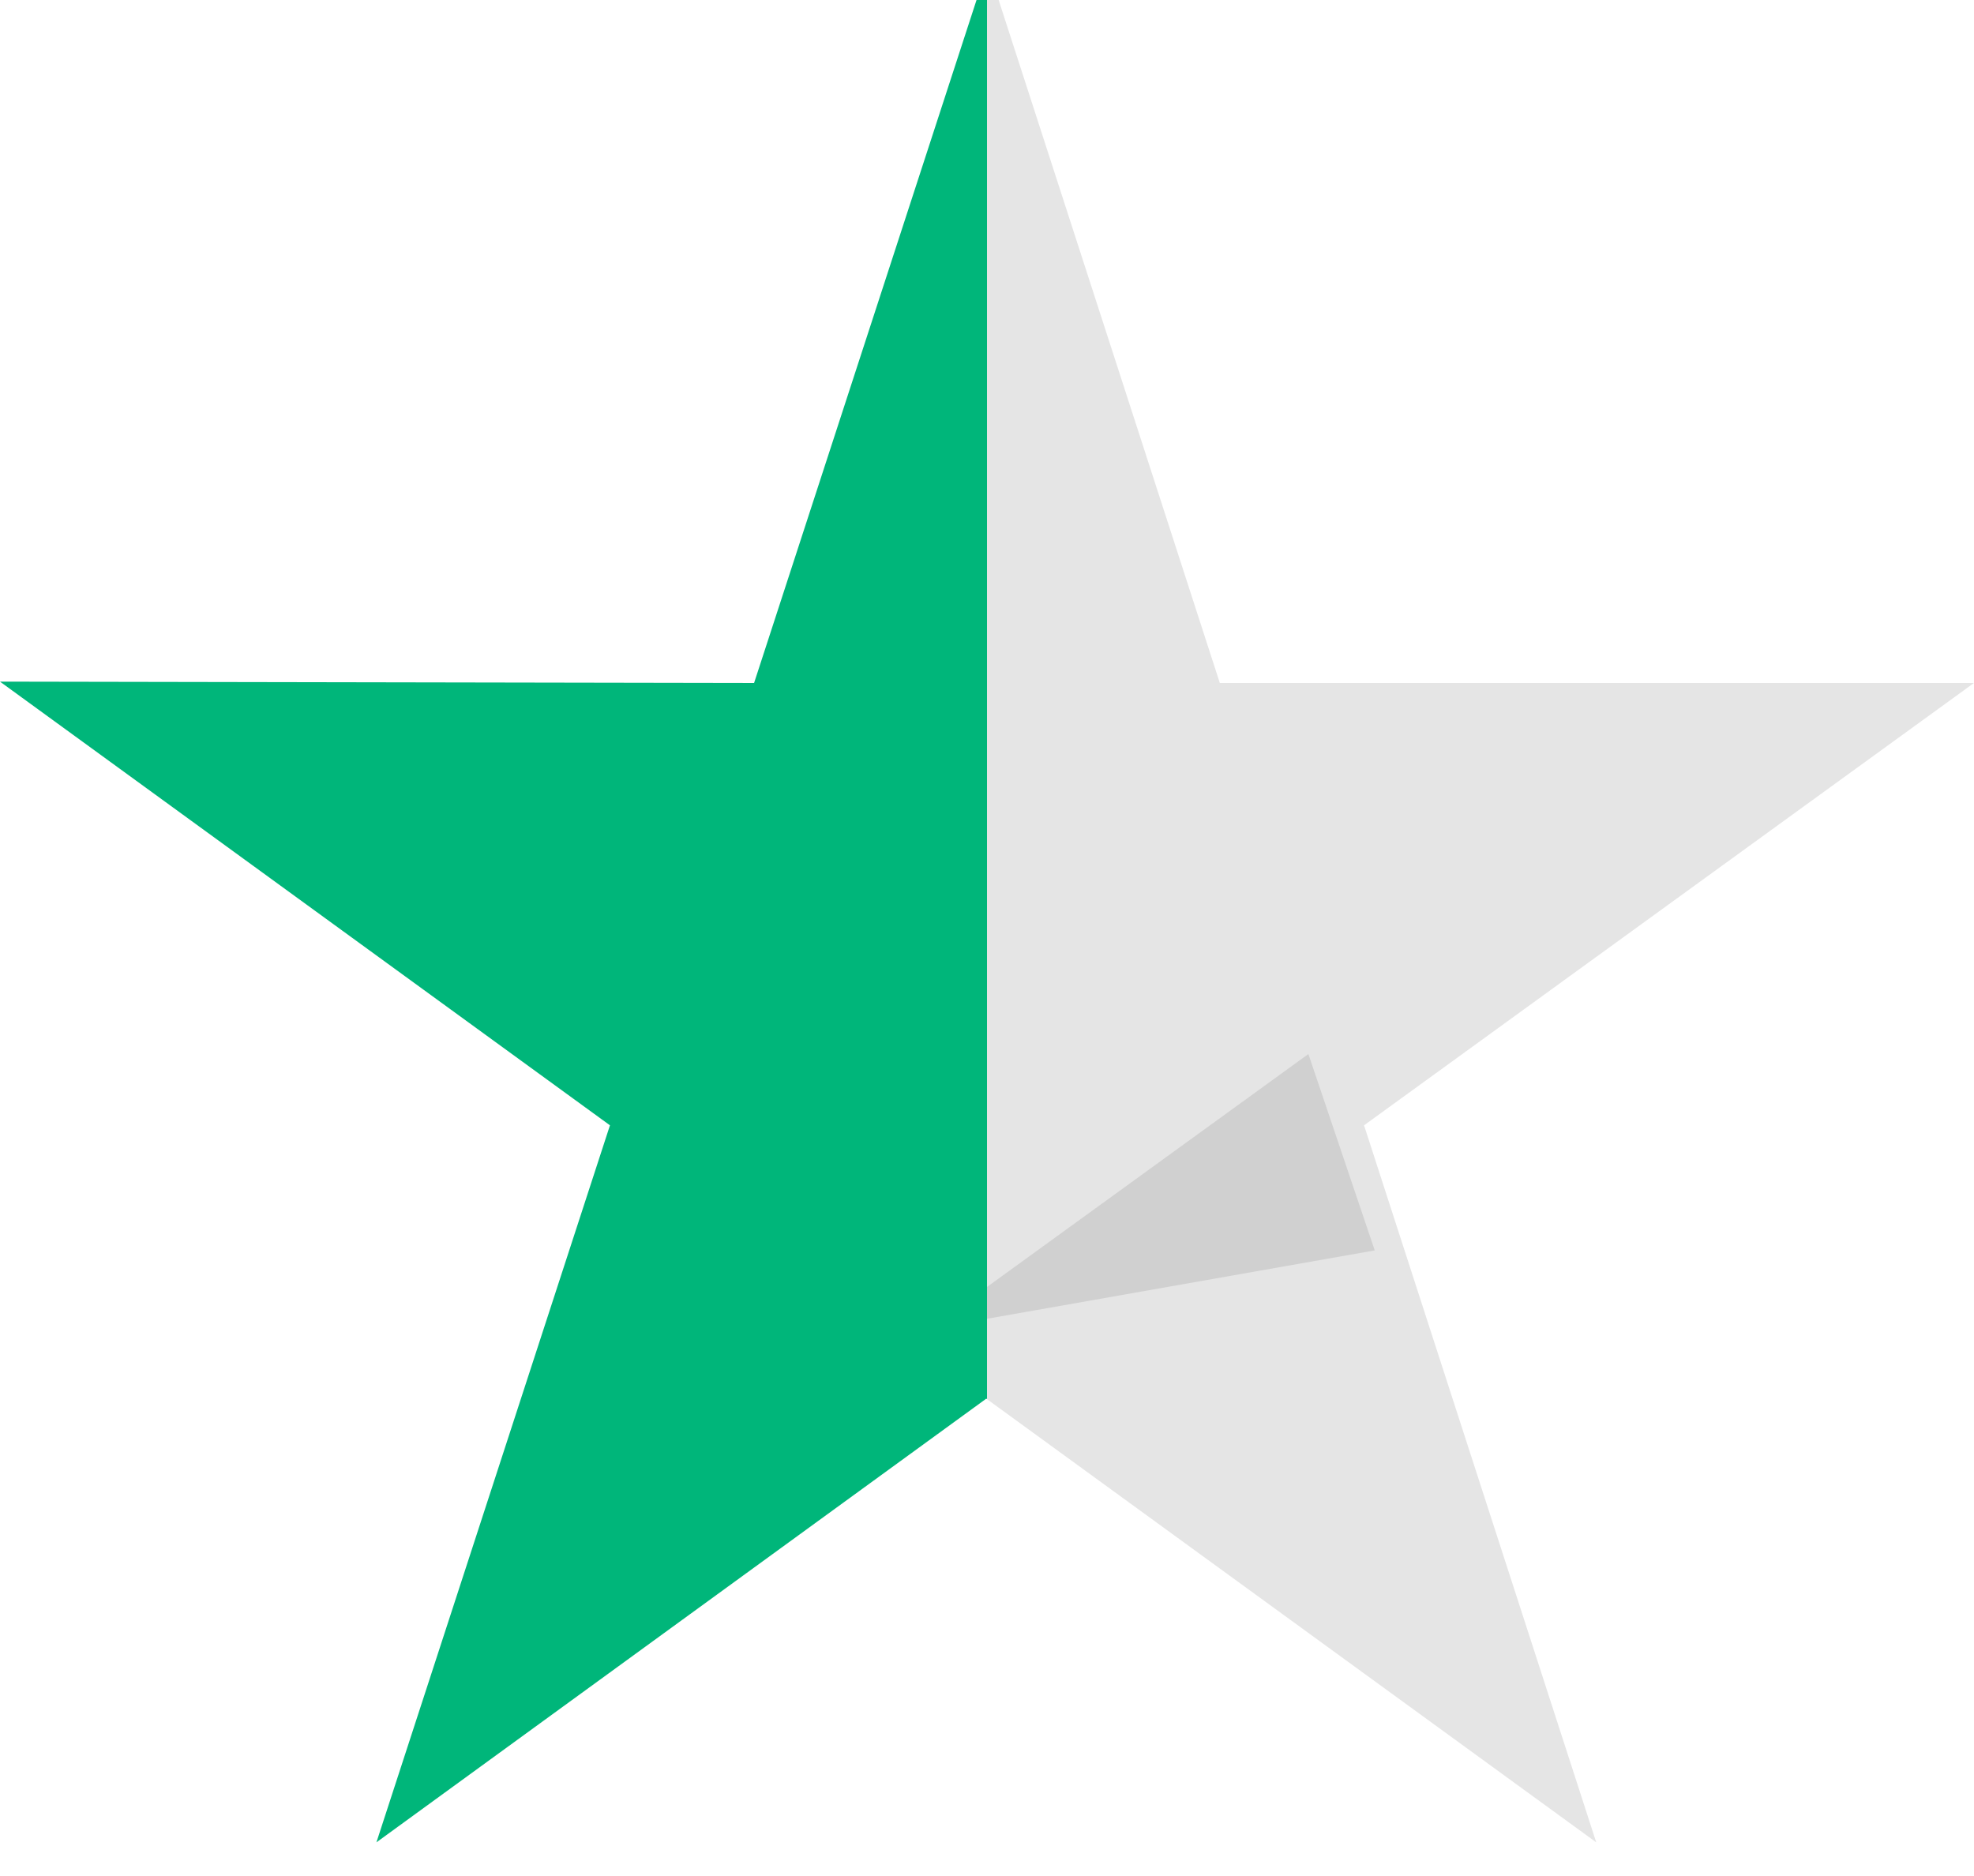
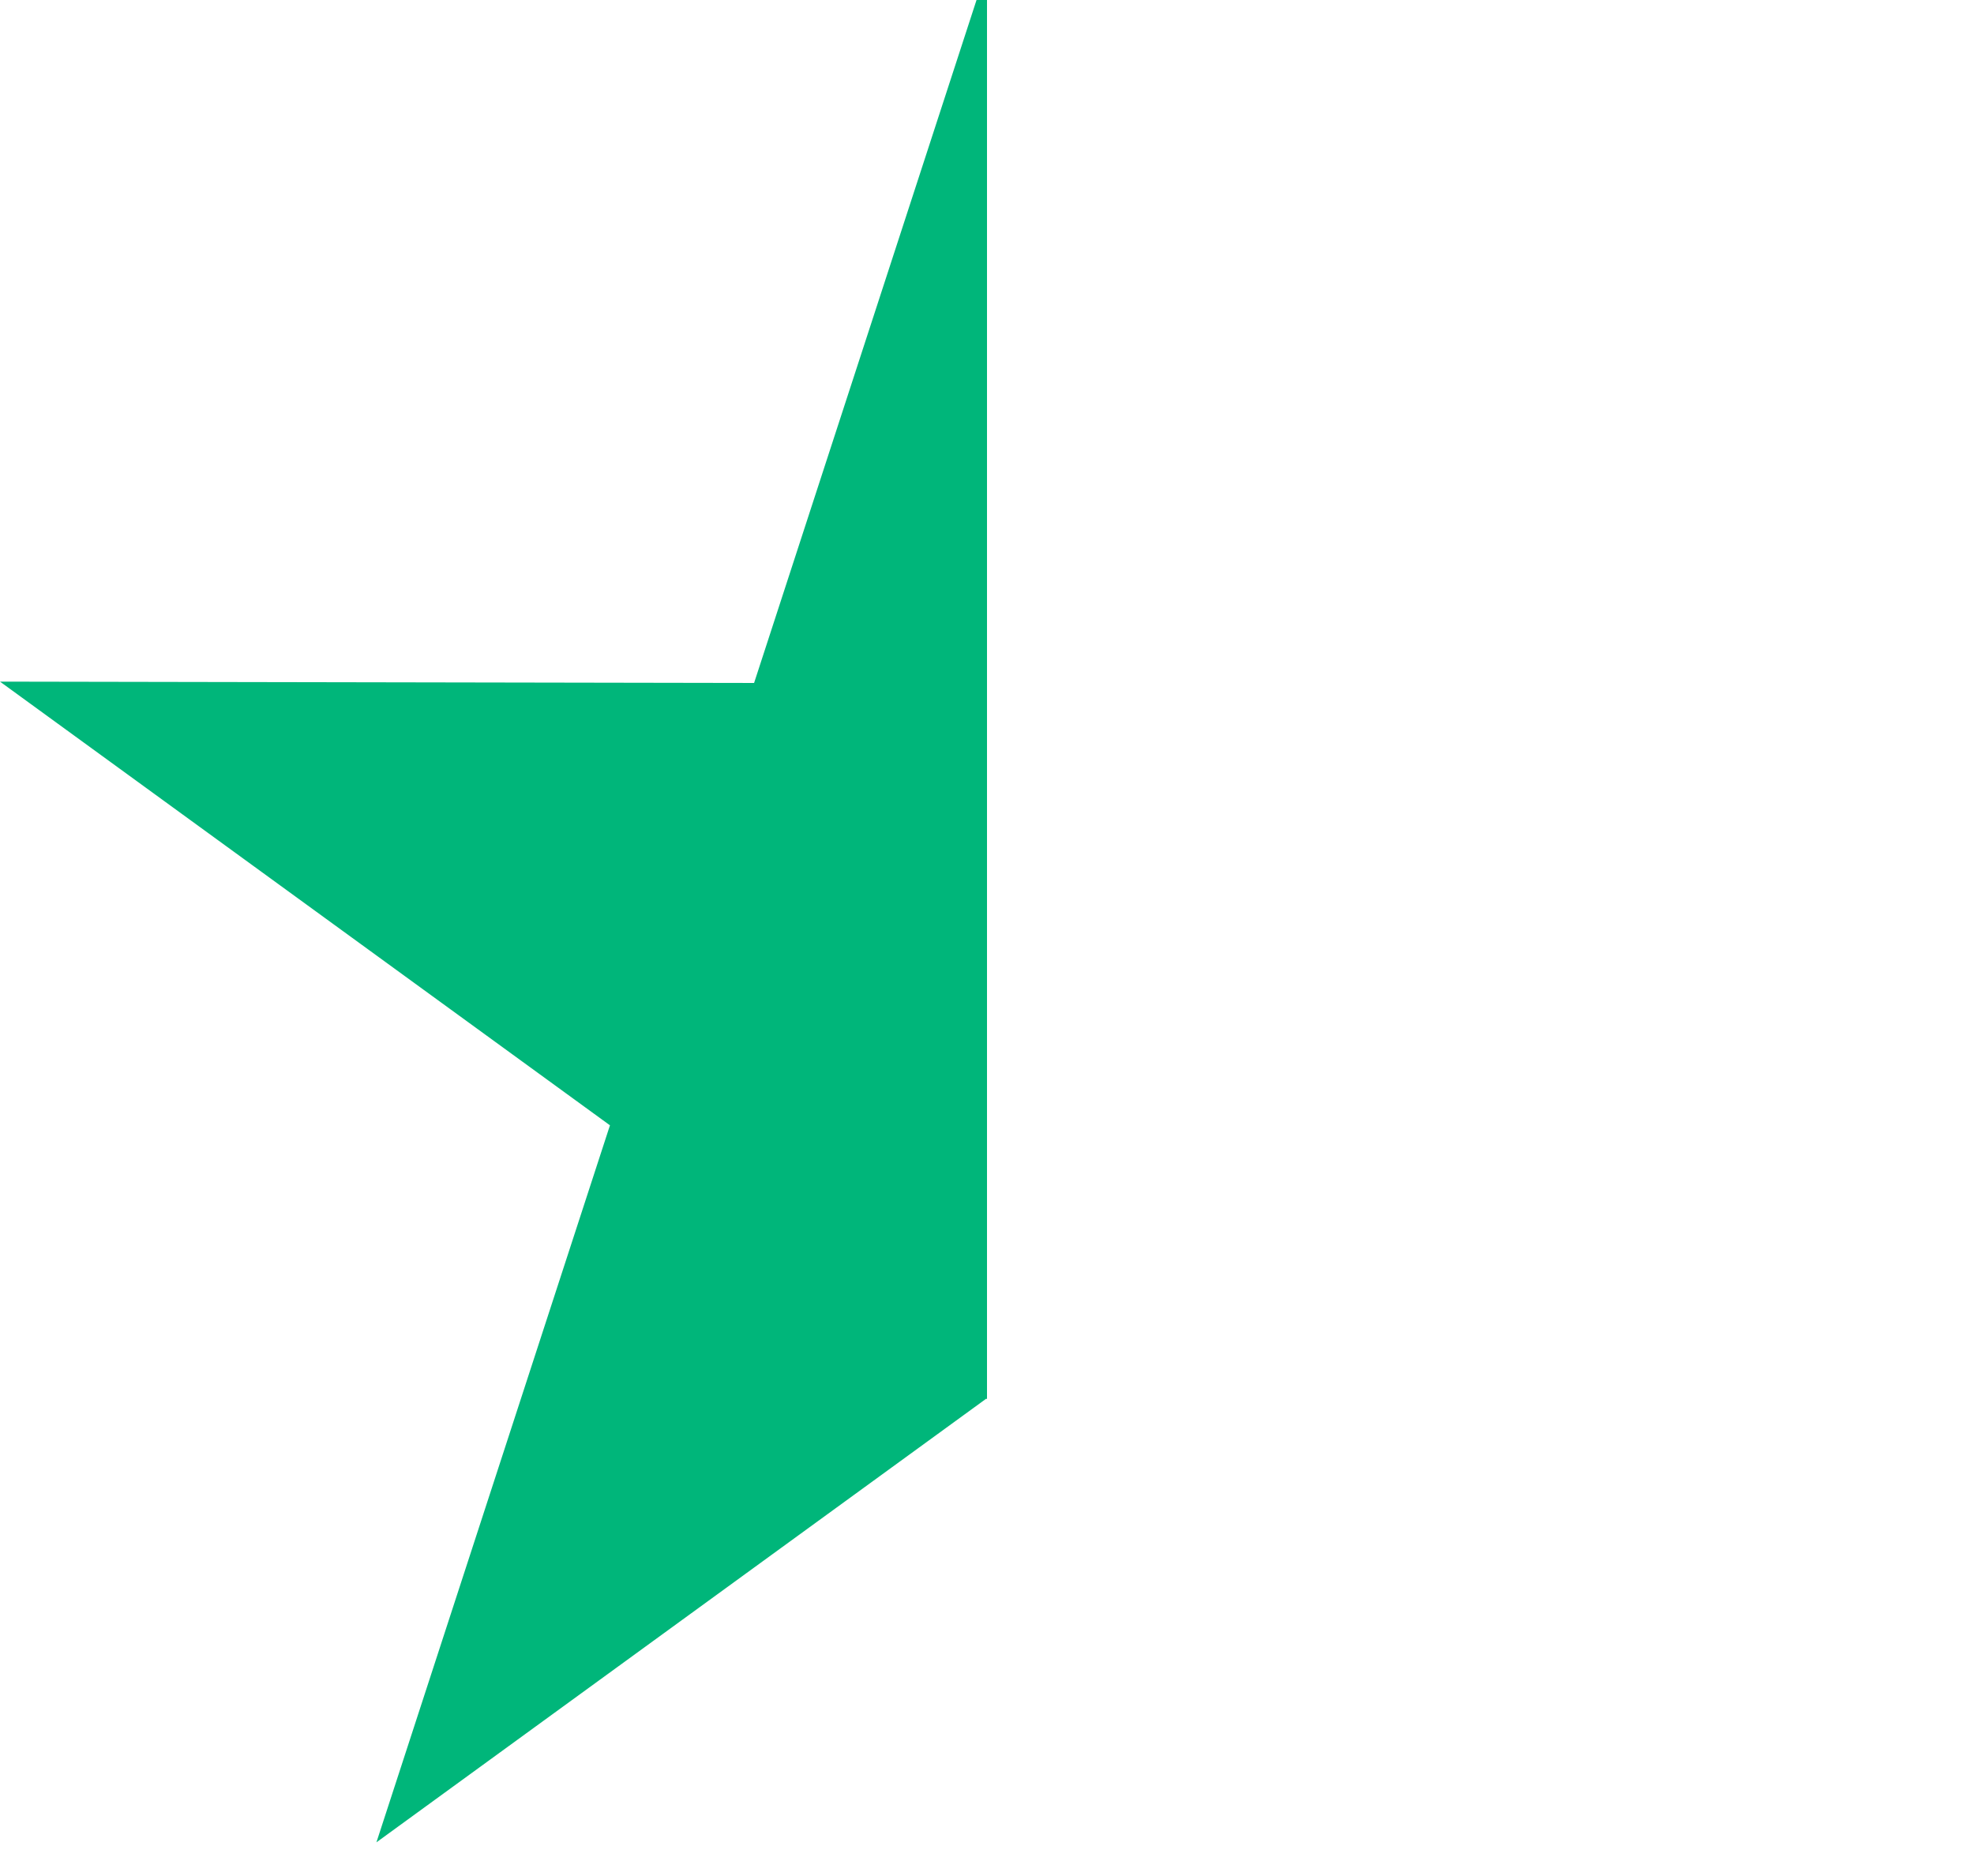
<svg xmlns="http://www.w3.org/2000/svg" width="19.188" height="18.239" viewBox="0 0 19.188 18.239">
  <defs>
    <clipPath id="clip-left">
      <rect x="0" y="0" width="9.594" height="18.239" />
    </clipPath>
    <clipPath id="clip-right">
-       <rect x="9.594" y="0" width="9.594" height="18.239" />
-     </clipPath>
+       </clipPath>
  </defs>
  <g clip-path="url(#clip-left)">
    <path d="M19.188,6.639h-7.331l-2.257-6.97-2.27,6.97L0,6.626l5.929,4.313-2.27,6.97,5.928-4.313,5.929,4.313-2.257-6.97Z" fill="#00b67a" />
  </g>
  <g clip-path="url(#clip-right)">
    <path d="M883.188,131.32h-7.331l-2.257-6.97-2.27,6.97L864,131.307l5.929,4.313-2.27,6.97,5.928-4.313,5.929,4.313-2.257-6.97Z" transform="translate(-864 -124.681)" fill="#e5e5e5" />
-     <path d="M940.609,210.832l-.645-1.909-3.688,2.673Z" transform="translate(-927.246 -198.677)" fill="#d0d0d0" />
  </g>
</svg>